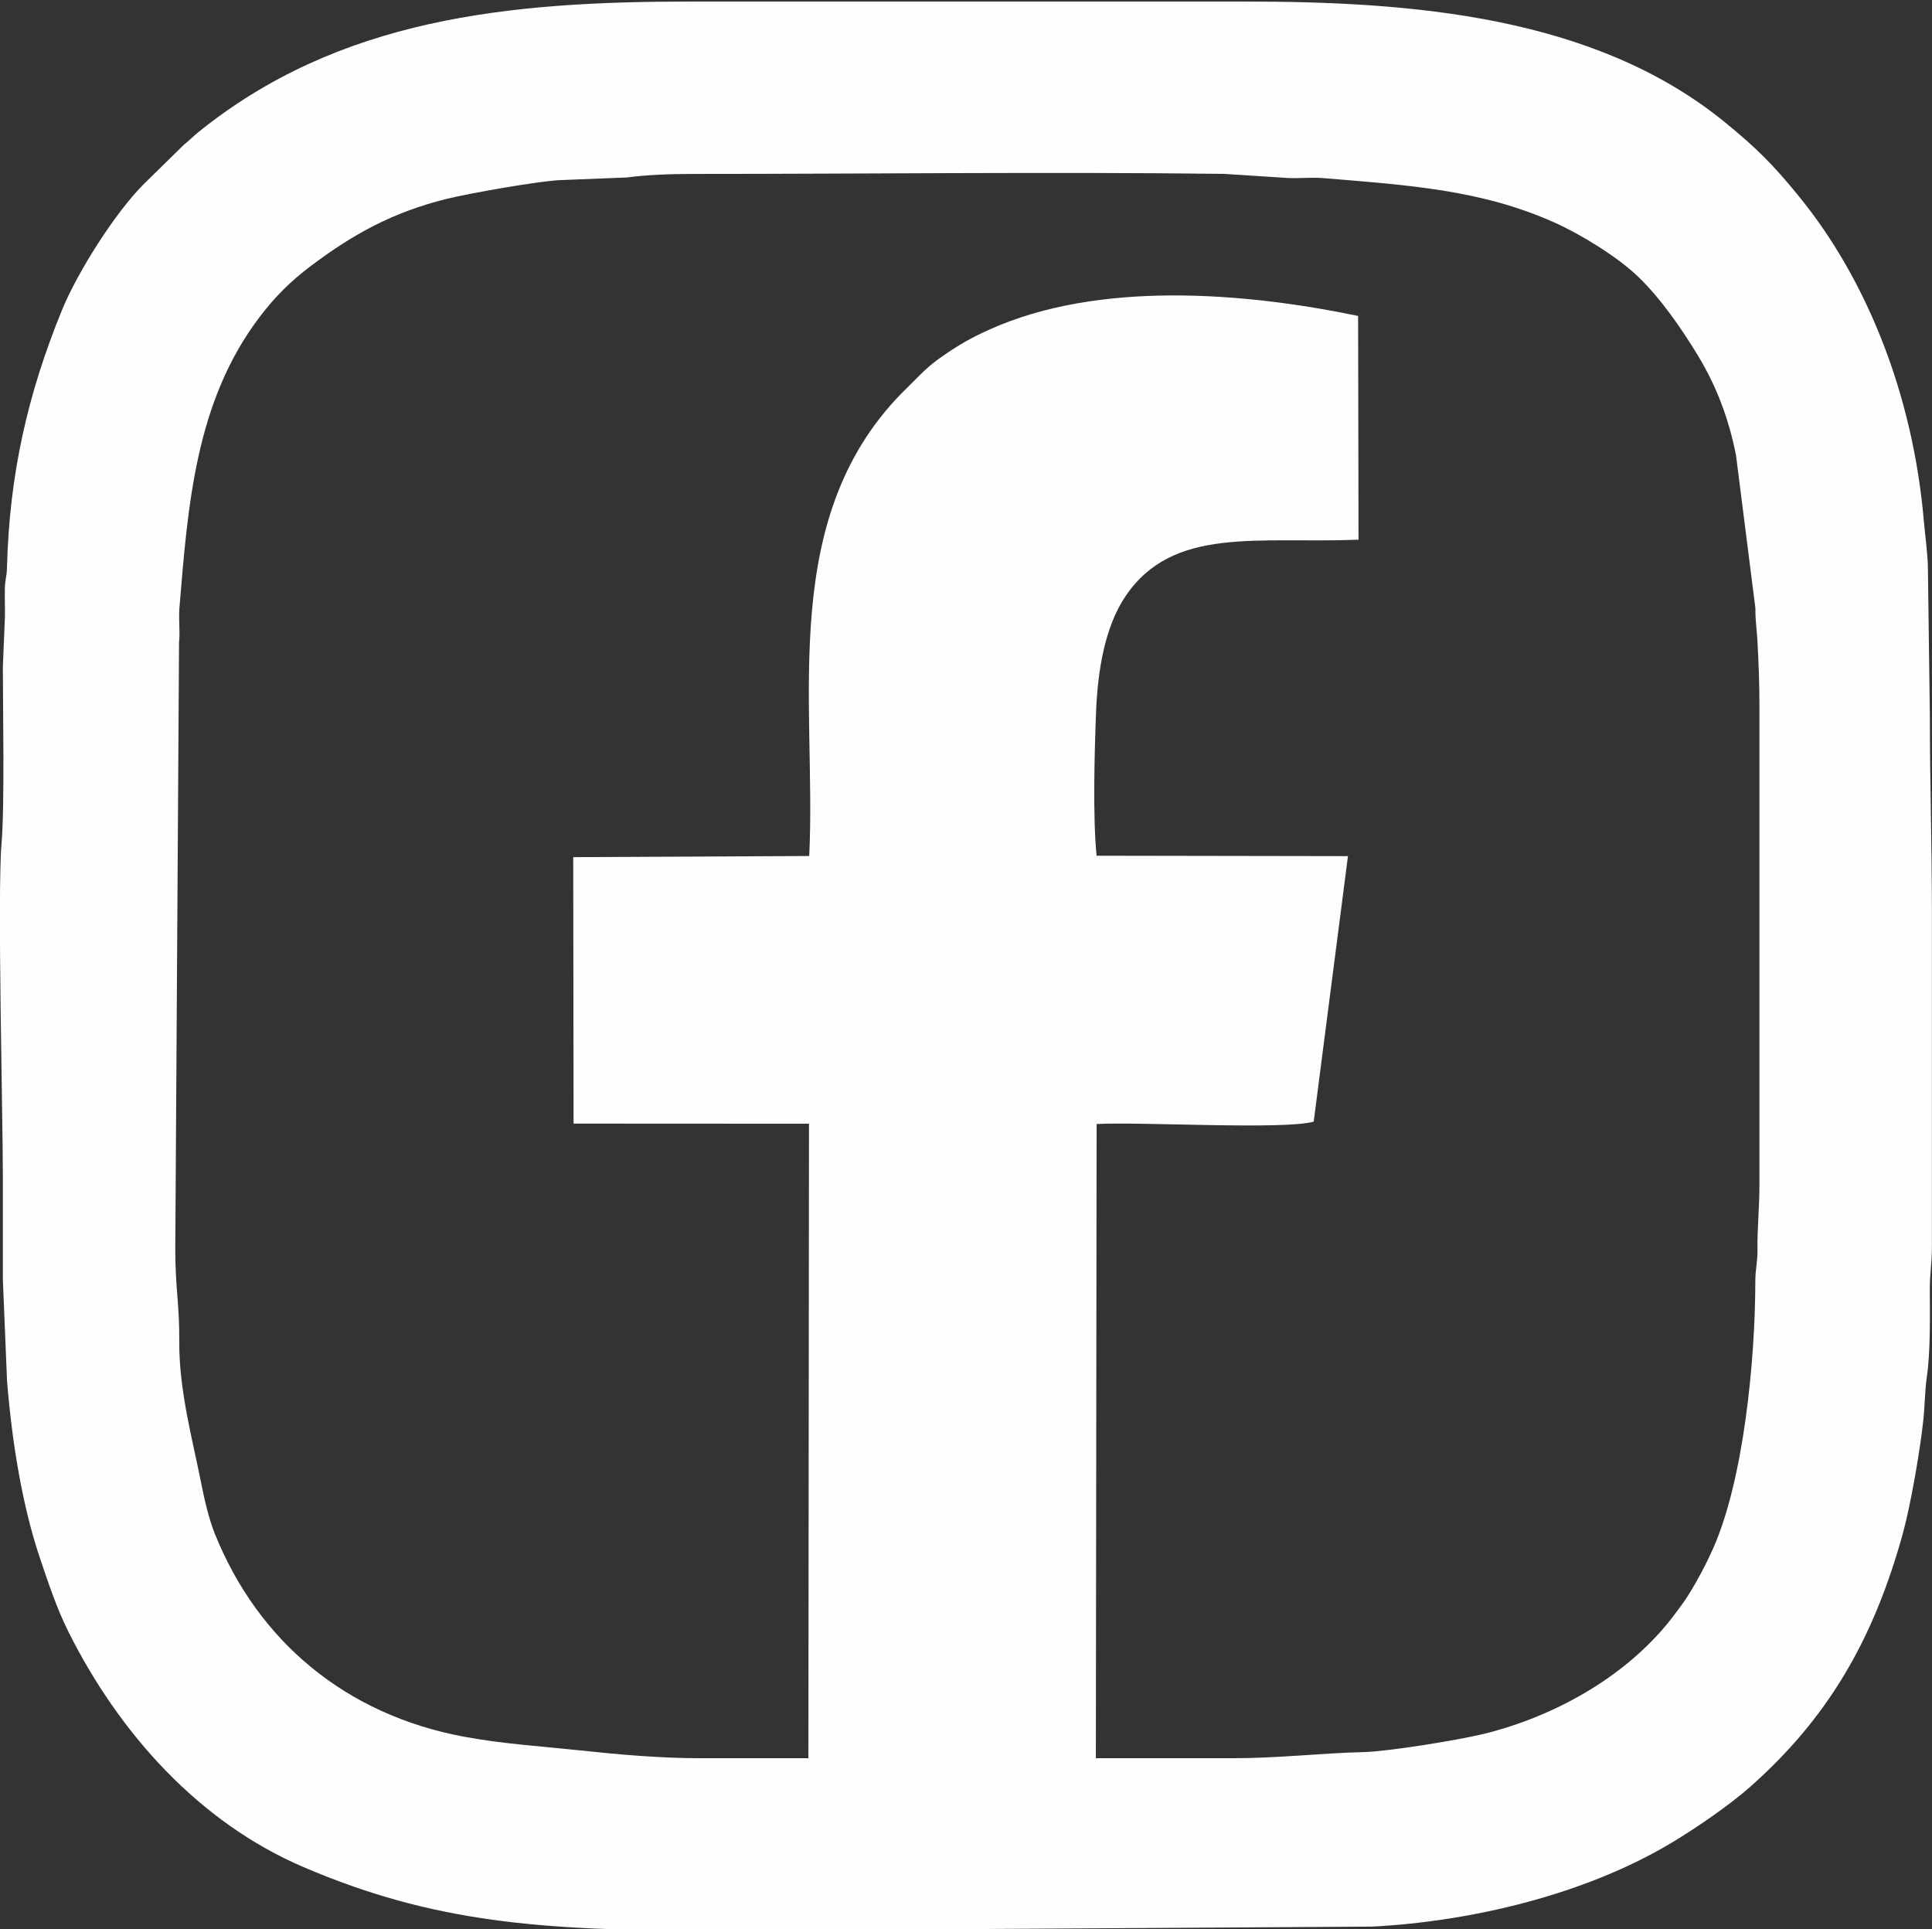
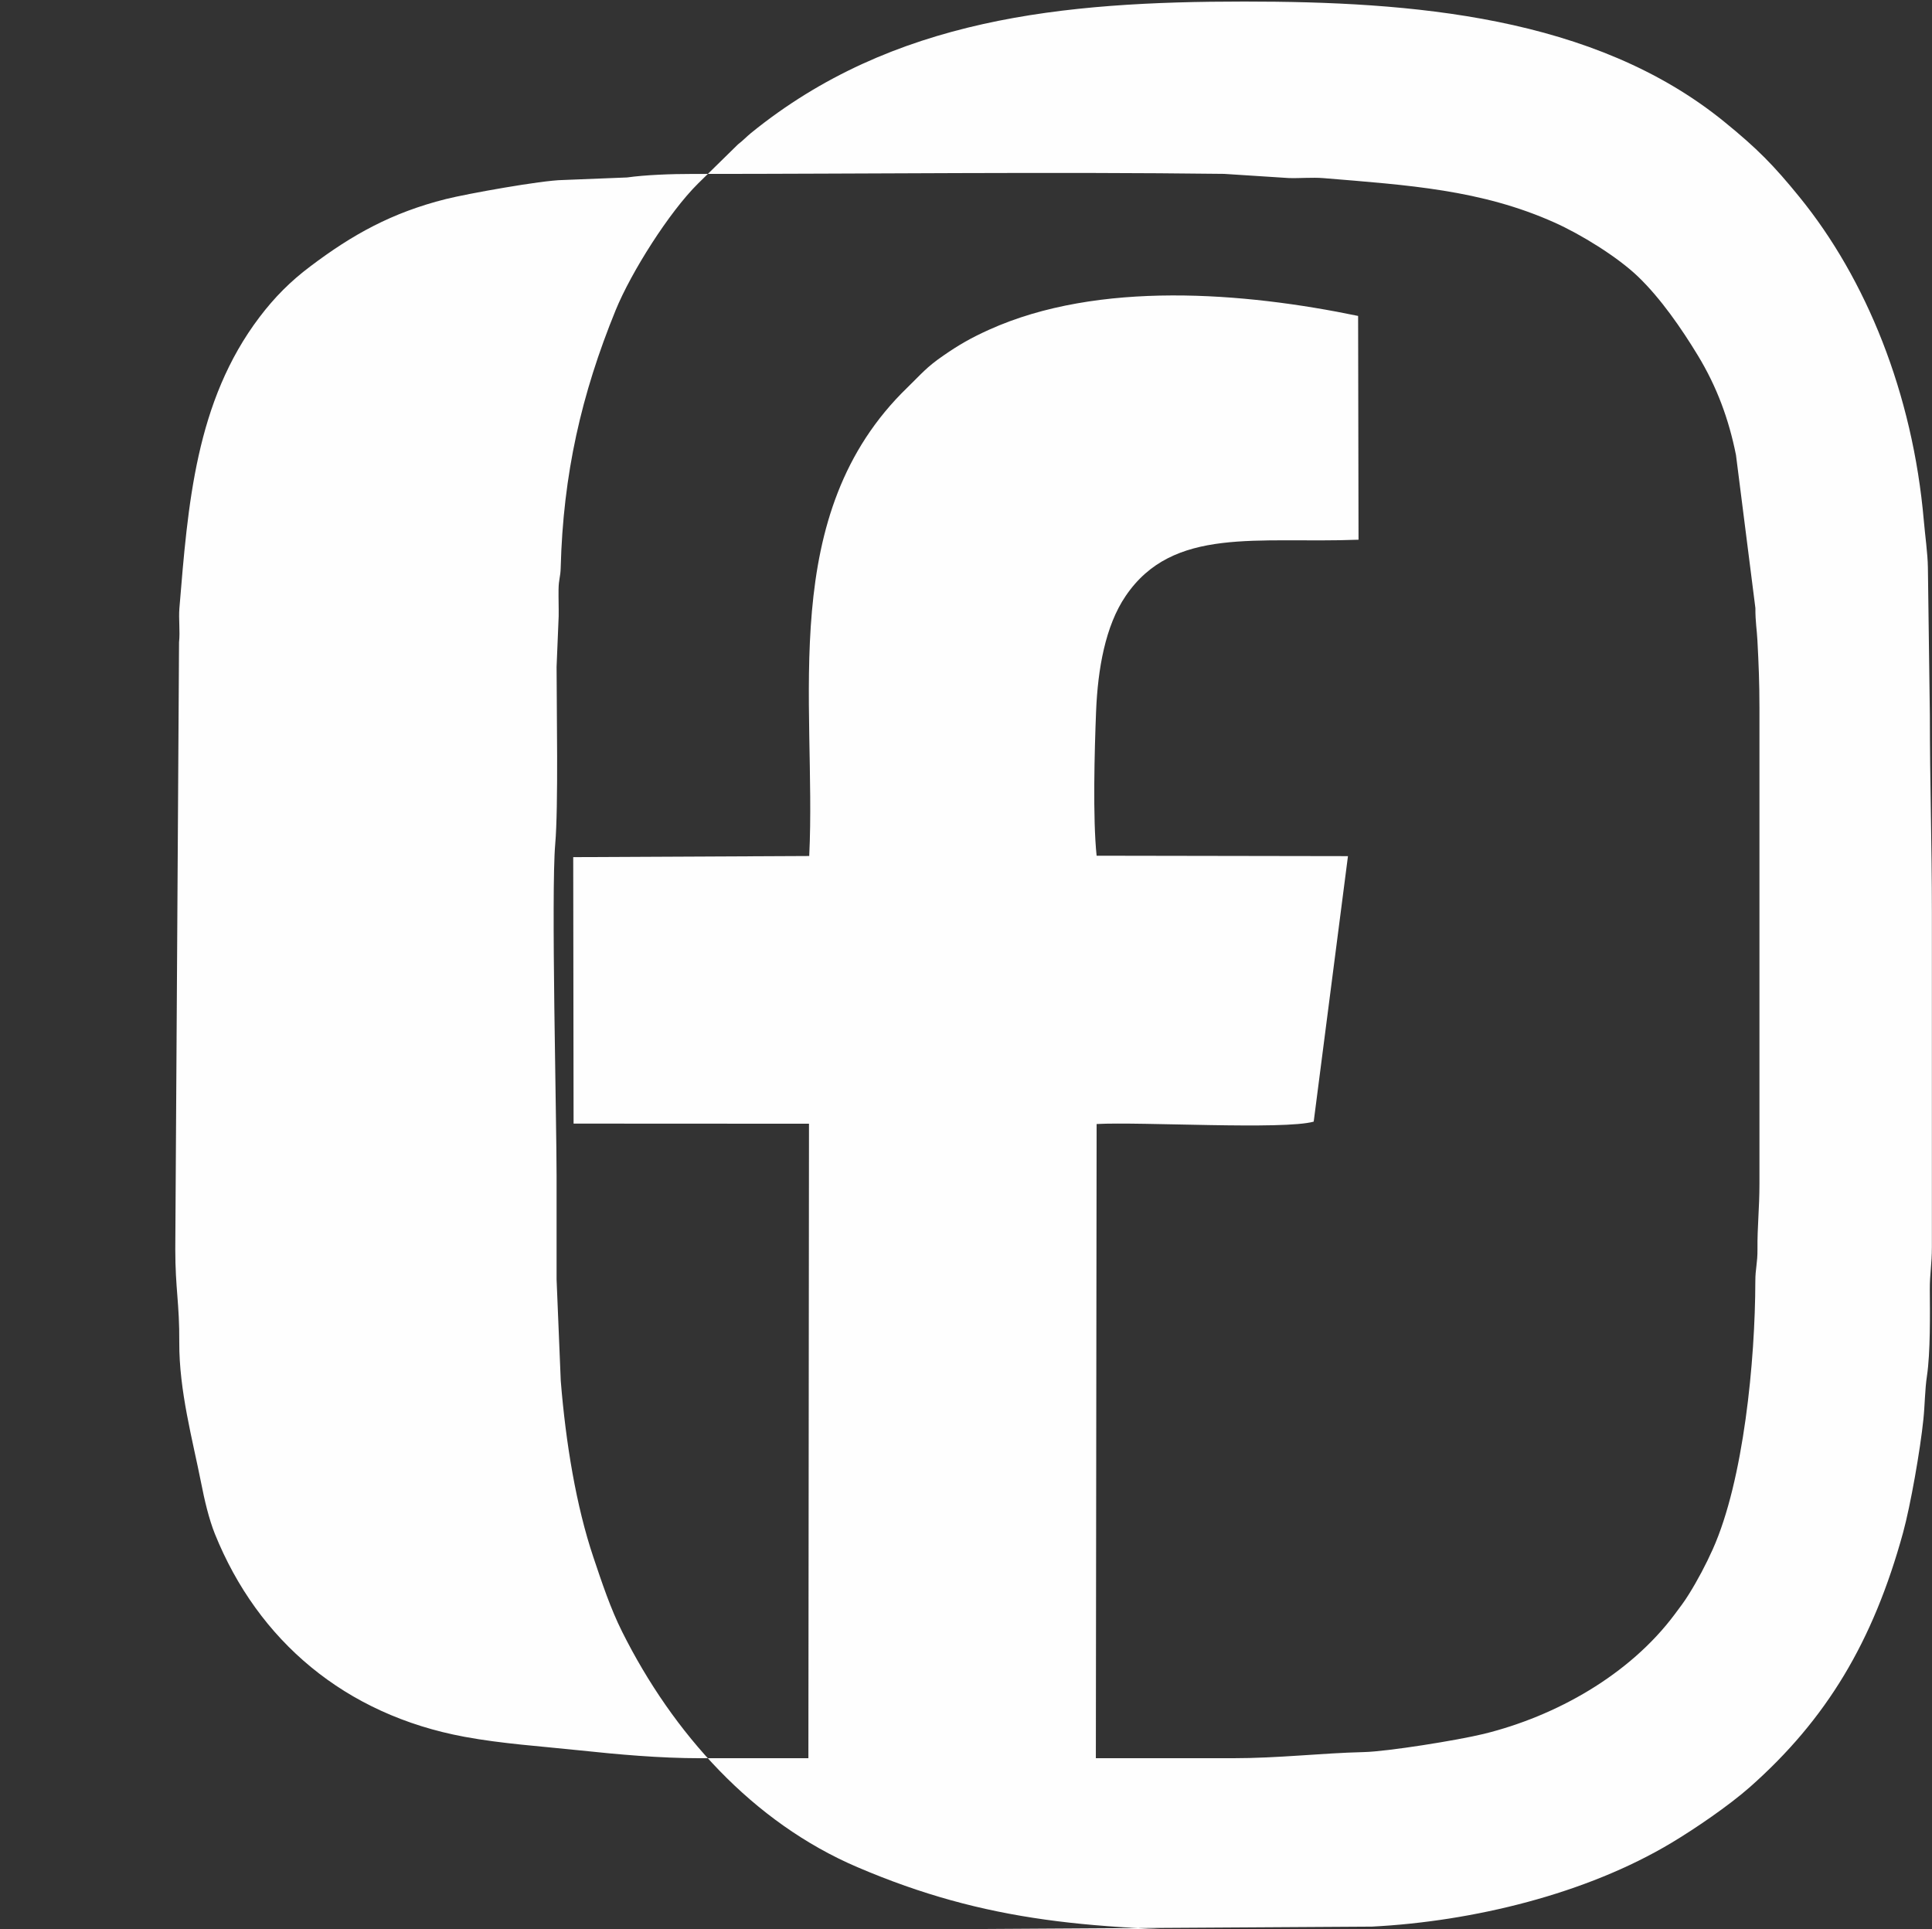
<svg xmlns="http://www.w3.org/2000/svg" xml:space="preserve" width="29.462mm" height="29.417mm" version="1.1" style="shape-rendering:geometricPrecision; text-rendering:geometricPrecision; image-rendering:optimizeQuality; fill-rule:evenodd; clip-rule:evenodd" viewBox="0 0 2946.2 2941.7">
  <rect x="0" y="0" width="2946.2" height="2941.7" fill="#333333" stroke="none" />
  <defs>
    <style type="text/css"> .fil0 {fill:#FEFEFE} </style>
  </defs>
  <g id="Слой_x0020_1">
-     <path class="fil0" d="M1083.85 2944.04l1008.41 -6.19c154.01,-7.92 326.85,-49.88 456.83,-127.88 35.59,-21.3 87.01,-56.34 119.33,-84.83 116.68,-103.22 187.86,-221.27 233.65,-388.02 11.28,-41.14 26.3,-126.43 31.03,-173.12 2.28,-21.85 2.19,-44.33 5.37,-65.72 5.37,-35.68 4.65,-95.3 4.37,-131.8 -0.09,-24.48 3.19,-38.5 3.19,-64.89l0 -510.35c0,-103.4 -3.1,-199.52 -3.1,-300.1l-3 -225.91c-0.27,-20.93 -4.46,-50.51 -6.19,-71.08 -16.84,-194.61 -88.29,-369.27 -189.78,-493.88 -39.04,-48.06 -64.26,-73.73 -114.41,-114.5 -198.97,-161.93 -477.76,-183.41 -732.16,-183.41l-844.4 0c-276.25,0 -536.02,24.94 -752.19,200.52 -7.92,6.55 -10.65,10.1 -19.84,17.29l-60.89 59.71c-43.97,43.51 -101.76,134.8 -125.61,193.05 -52.34,128.25 -80.1,250.13 -83.83,392.48 -0.37,15.57 -3.1,17.12 -3.28,33.86 -0.18,13.38 0.37,27.04 0.18,40.42l-3.18 77.18c0,60.98 2.91,213.17 -2.1,270.51 -6.37,74.28 2.1,418.79 2.1,505.89 0,52.61 0.09,105.22 0,157.83l6.37 154.46c7.64,95.12 23.57,191.15 49.7,268.88 13.01,38.68 26.03,78.09 43.96,113.86 77.18,154.37 198.88,290.63 358.71,358.9 196.6,84.1 359.89,96.84 620.76,96.84zm587.26 -262.96l1.18 -967.09c67.9,-3.64 285.62,9.2 331.04,-3.64l52.25 -404.85 -383.29 -0.64c-6.01,-57.16 -3.18,-160.29 -0.82,-220 2.64,-64.89 14.11,-130.34 44.97,-175.85 72.36,-106.95 201.06,-80.1 355.25,-86.01l-0.64 -341.24c-173.39,-35.95 -395.75,-54.43 -562.96,21.12 -27.21,12.29 -45.78,22.94 -69.17,39.14 -26.04,17.84 -33.68,27.94 -54.89,48.6 -200.43,193.69 -138.62,478.86 -150,714.69l-359.89 1.73 0.54 406.32 358.99 0.18 -0.91 967.54 -164.3 0c-62.98,0 -126.42,-5.82 -183.04,-11.83 -60.98,-6.46 -119.6,-10.19 -177.12,-20.84 -181.86,-33.68 -314.75,-146.18 -380.56,-309.29 -9.1,-22.75 -15.93,-51.7 -21.02,-77.91 -13.02,-65.81 -33.68,-140.63 -33.32,-214.17 0.37,-59.98 -6.09,-81.28 -6.09,-142.36l5.73 -925.31c1.82,-16.56 -0.82,-35.41 0.55,-51.97 13.01,-157.56 24.57,-315.11 122.24,-443.91 22.84,-30.12 46.96,-54.43 77.36,-77.27 63.9,-48.24 123.88,-81.83 206.71,-102.67 32.22,-8.1 146.09,-28.58 178.13,-29.04l98.21 -3.91c28.12,-3.92 66.44,-5.37 99.85,-5.37 264.77,0 548.21,-3.37 810.53,-0.09l98.76 6.37c16.74,0.54 36.04,-1.28 52.52,0.09 129.88,10.74 240.84,17.66 352.79,67.81 39.5,17.66 95.66,51.97 127.61,82.74 34.22,32.94 65.9,78.73 90.75,119.69 29.03,47.78 47.33,97.3 58.25,152.09l29.58 233.29c-0.09,21.2 2.28,32.85 3.1,49.42 1.91,35.86 3.09,65.17 3.09,102.13l0 726.88c0,36.59 -3.37,65.9 -3,99.03 0.18,21.76 -3.28,29.4 -3.28,49.43 -0.18,120.32 -17.75,303.18 -64.9,408.31 -10.1,22.67 -23.39,47.79 -36.5,68.72 -7.28,11.74 -13.74,20.03 -21.75,30.77 -68.81,92.11 -180.95,155.1 -291.17,182.13 -40.05,9.74 -146.82,26.85 -182.59,27.67 -67.17,1.64 -128.79,9.37 -201.06,9.37l-207.71 0z" />
+     <path class="fil0" d="M1083.85 2944.04l1008.41 -6.19c154.01,-7.92 326.85,-49.88 456.83,-127.88 35.59,-21.3 87.01,-56.34 119.33,-84.83 116.68,-103.22 187.86,-221.27 233.65,-388.02 11.28,-41.14 26.3,-126.43 31.03,-173.12 2.28,-21.85 2.19,-44.33 5.37,-65.72 5.37,-35.68 4.65,-95.3 4.37,-131.8 -0.09,-24.48 3.19,-38.5 3.19,-64.89l0 -510.35c0,-103.4 -3.1,-199.52 -3.1,-300.1l-3 -225.91c-0.27,-20.93 -4.46,-50.51 -6.19,-71.08 -16.84,-194.61 -88.29,-369.27 -189.78,-493.88 -39.04,-48.06 -64.26,-73.73 -114.41,-114.5 -198.97,-161.93 -477.76,-183.41 -732.16,-183.41c-276.25,0 -536.02,24.94 -752.19,200.52 -7.92,6.55 -10.65,10.1 -19.84,17.29l-60.89 59.71c-43.97,43.51 -101.76,134.8 -125.61,193.05 -52.34,128.25 -80.1,250.13 -83.83,392.48 -0.37,15.57 -3.1,17.12 -3.28,33.86 -0.18,13.38 0.37,27.04 0.18,40.42l-3.18 77.18c0,60.98 2.91,213.17 -2.1,270.51 -6.37,74.28 2.1,418.79 2.1,505.89 0,52.61 0.09,105.22 0,157.83l6.37 154.46c7.64,95.12 23.57,191.15 49.7,268.88 13.01,38.68 26.03,78.09 43.96,113.86 77.18,154.37 198.88,290.63 358.71,358.9 196.6,84.1 359.89,96.84 620.76,96.84zm587.26 -262.96l1.18 -967.09c67.9,-3.64 285.62,9.2 331.04,-3.64l52.25 -404.85 -383.29 -0.64c-6.01,-57.16 -3.18,-160.29 -0.82,-220 2.64,-64.89 14.11,-130.34 44.97,-175.85 72.36,-106.95 201.06,-80.1 355.25,-86.01l-0.64 -341.24c-173.39,-35.95 -395.75,-54.43 -562.96,21.12 -27.21,12.29 -45.78,22.94 -69.17,39.14 -26.04,17.84 -33.68,27.94 -54.89,48.6 -200.43,193.69 -138.62,478.86 -150,714.69l-359.89 1.73 0.54 406.32 358.99 0.18 -0.91 967.54 -164.3 0c-62.98,0 -126.42,-5.82 -183.04,-11.83 -60.98,-6.46 -119.6,-10.19 -177.12,-20.84 -181.86,-33.68 -314.75,-146.18 -380.56,-309.29 -9.1,-22.75 -15.93,-51.7 -21.02,-77.91 -13.02,-65.81 -33.68,-140.63 -33.32,-214.17 0.37,-59.98 -6.09,-81.28 -6.09,-142.36l5.73 -925.31c1.82,-16.56 -0.82,-35.41 0.55,-51.97 13.01,-157.56 24.57,-315.11 122.24,-443.91 22.84,-30.12 46.96,-54.43 77.36,-77.27 63.9,-48.24 123.88,-81.83 206.71,-102.67 32.22,-8.1 146.09,-28.58 178.13,-29.04l98.21 -3.91c28.12,-3.92 66.44,-5.37 99.85,-5.37 264.77,0 548.21,-3.37 810.53,-0.09l98.76 6.37c16.74,0.54 36.04,-1.28 52.52,0.09 129.88,10.74 240.84,17.66 352.79,67.81 39.5,17.66 95.66,51.97 127.61,82.74 34.22,32.94 65.9,78.73 90.75,119.69 29.03,47.78 47.33,97.3 58.25,152.09l29.58 233.29c-0.09,21.2 2.28,32.85 3.1,49.42 1.91,35.86 3.09,65.17 3.09,102.13l0 726.88c0,36.59 -3.37,65.9 -3,99.03 0.18,21.76 -3.28,29.4 -3.28,49.43 -0.18,120.32 -17.75,303.18 -64.9,408.31 -10.1,22.67 -23.39,47.79 -36.5,68.72 -7.28,11.74 -13.74,20.03 -21.75,30.77 -68.81,92.11 -180.95,155.1 -291.17,182.13 -40.05,9.74 -146.82,26.85 -182.59,27.67 -67.17,1.64 -128.79,9.37 -201.06,9.37l-207.71 0z" />
  </g>
</svg>